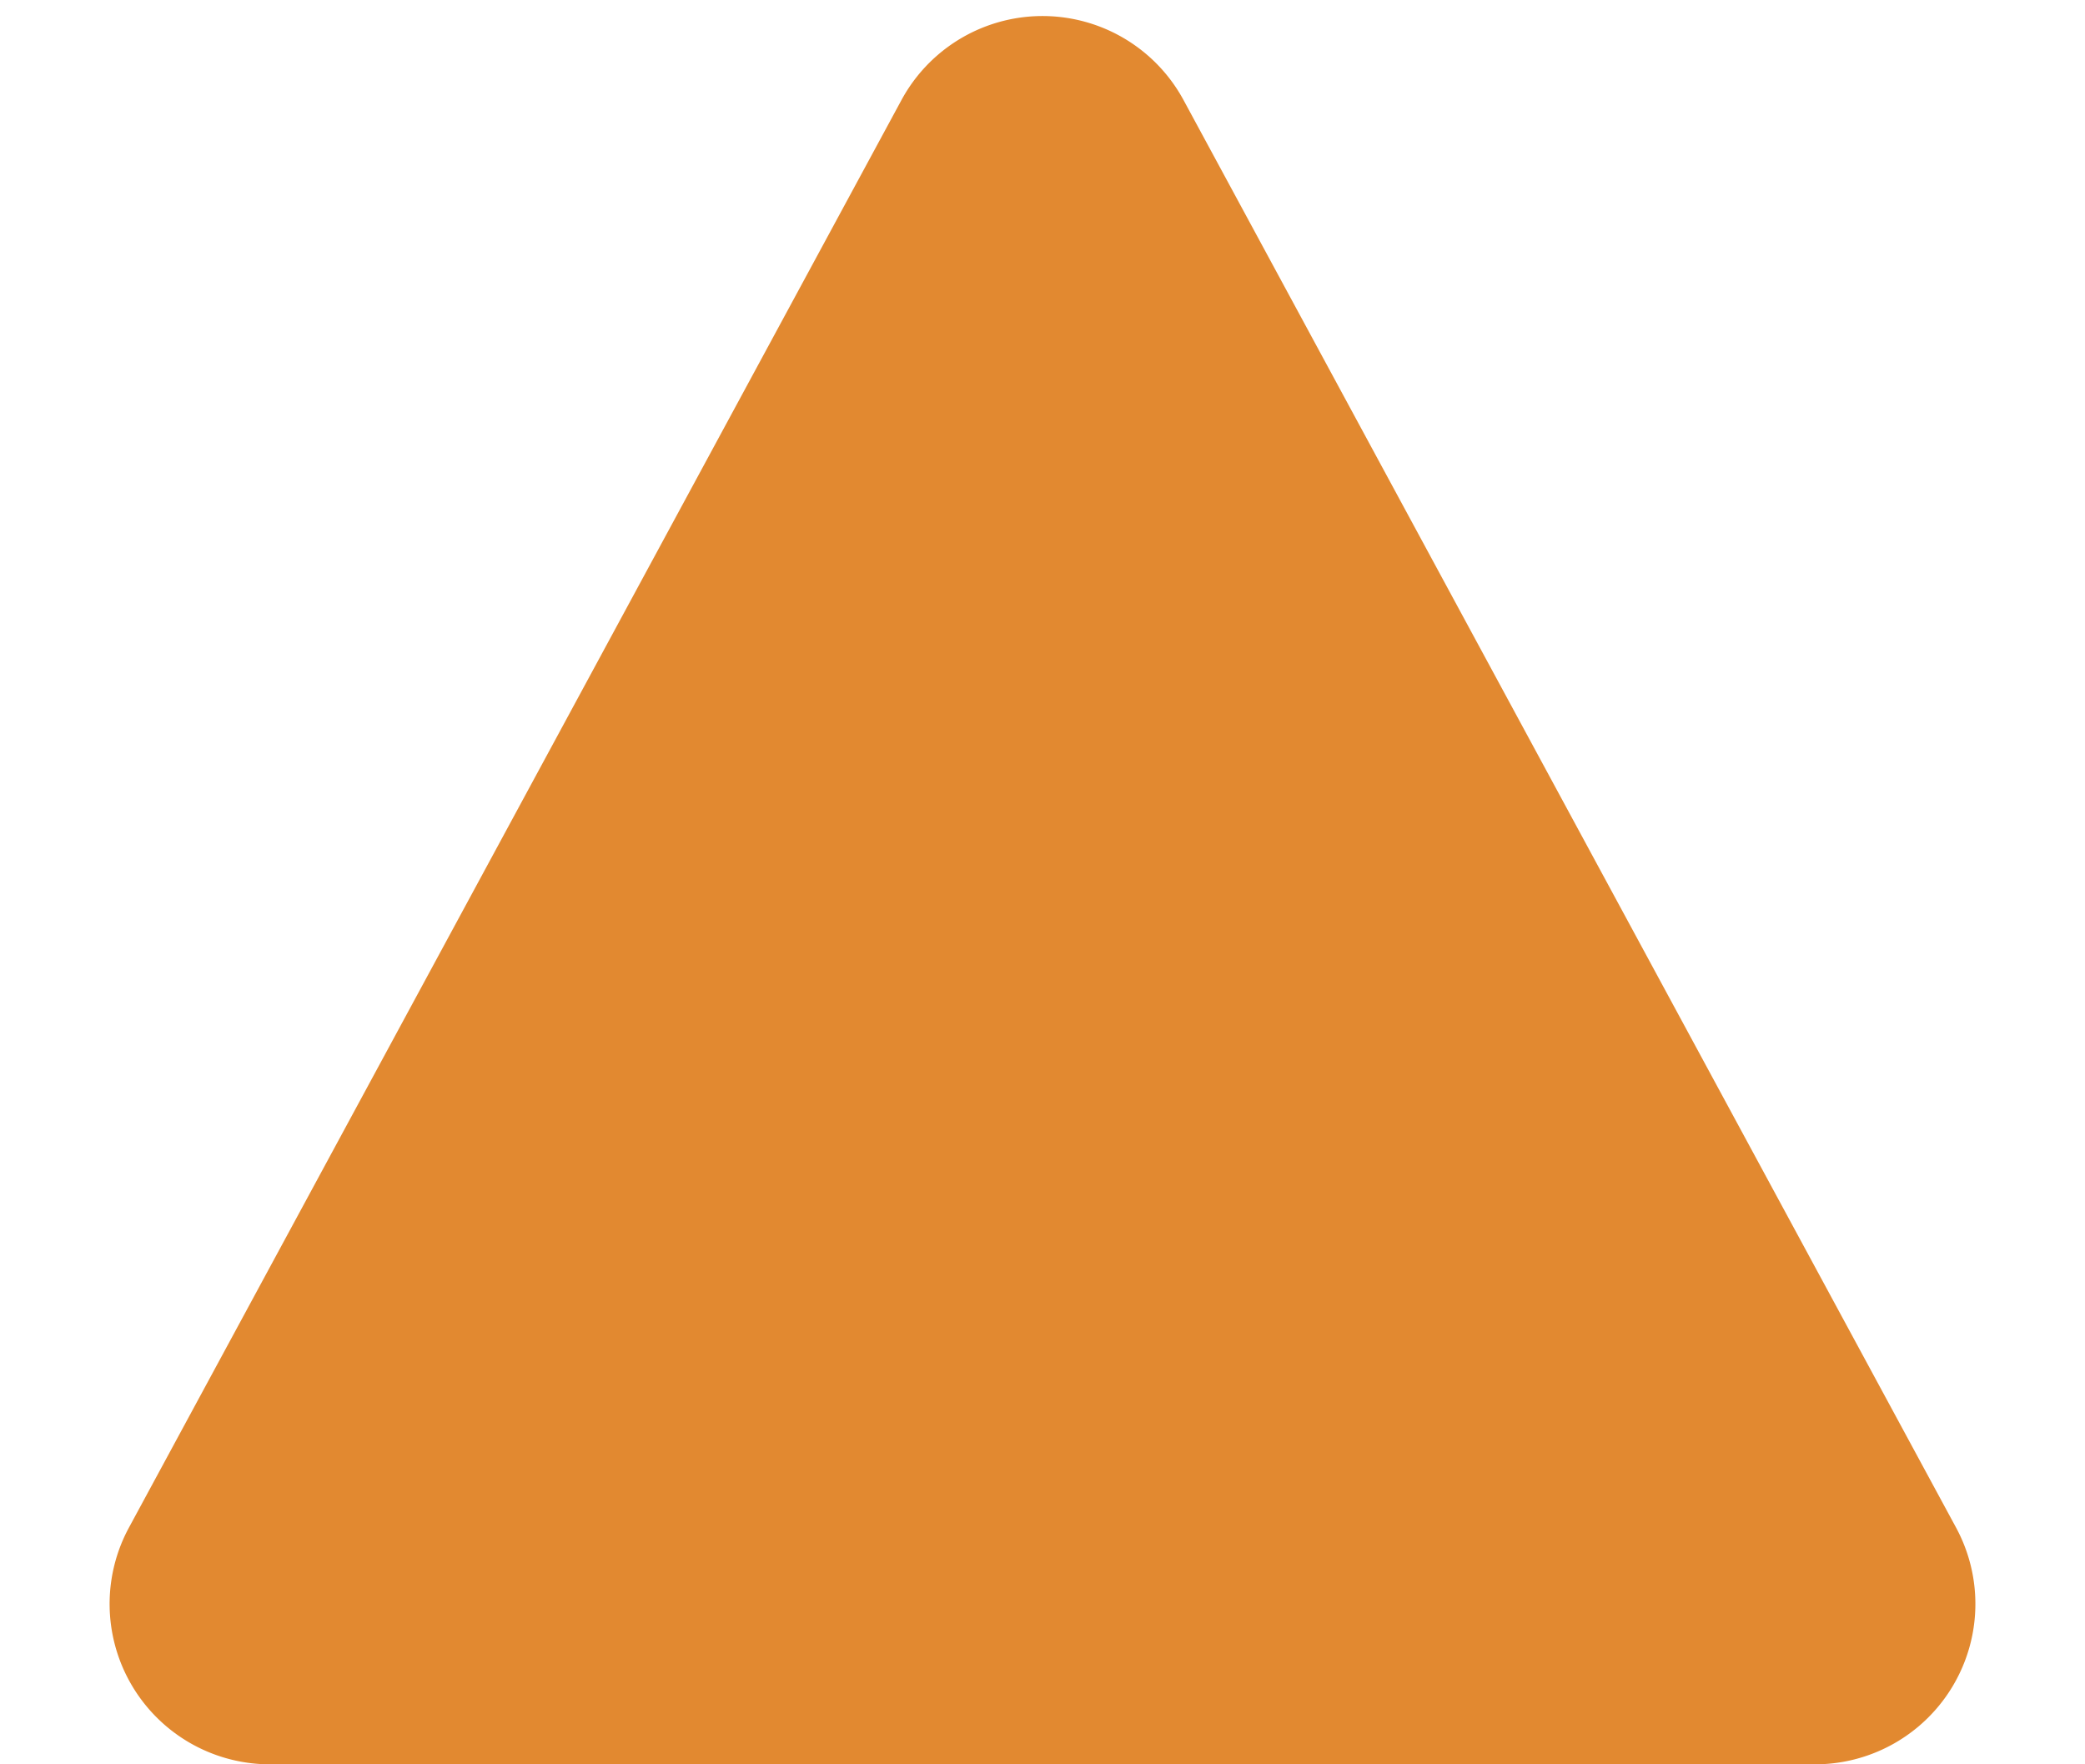
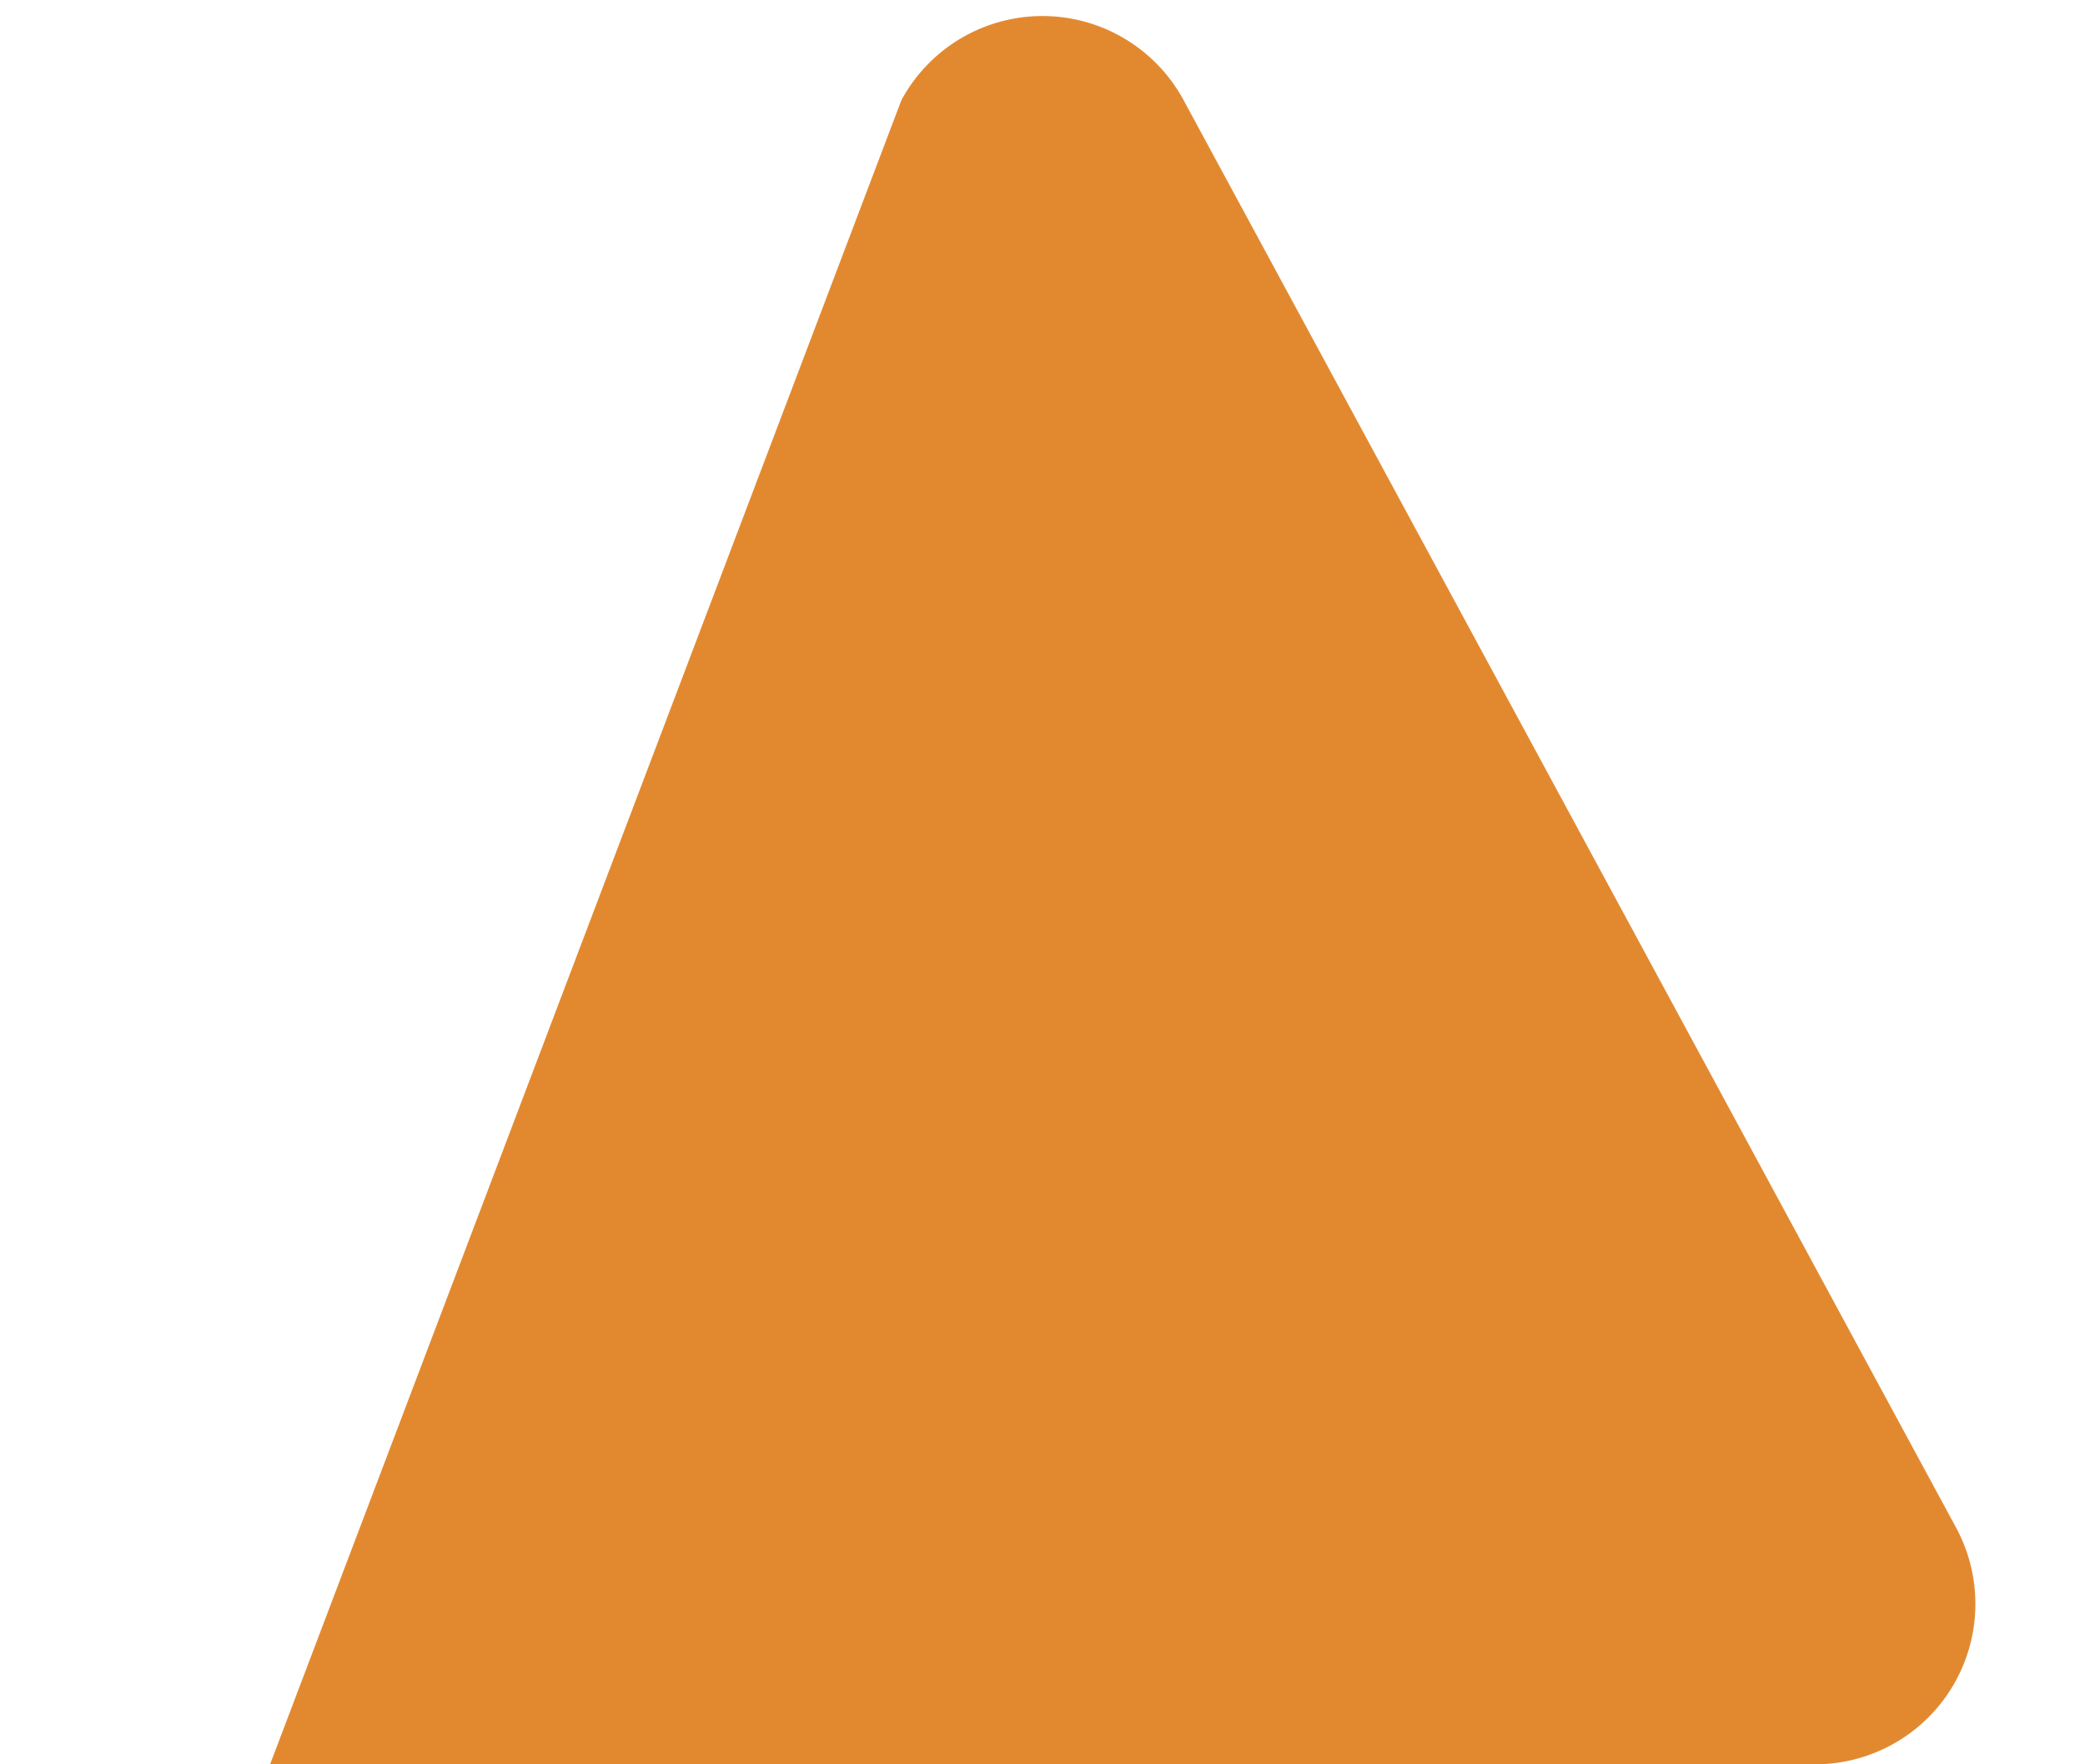
<svg xmlns="http://www.w3.org/2000/svg" fill="none" overflow="visible" preserveAspectRatio="none" style="display:block" viewBox="0 0 13 11">
-   <path fill="#e28930" d="M5.62.625a1 1 0 0 1 1.76 0l4.816 8.899a1 1 0 0 1-.88 1.476H1.684a1 1 0 0 1-.88-1.476z" />
+   <path fill="#e28930" d="M5.62.625a1 1 0 0 1 1.76 0l4.816 8.899a1 1 0 0 1-.88 1.476H1.684z" />
</svg>